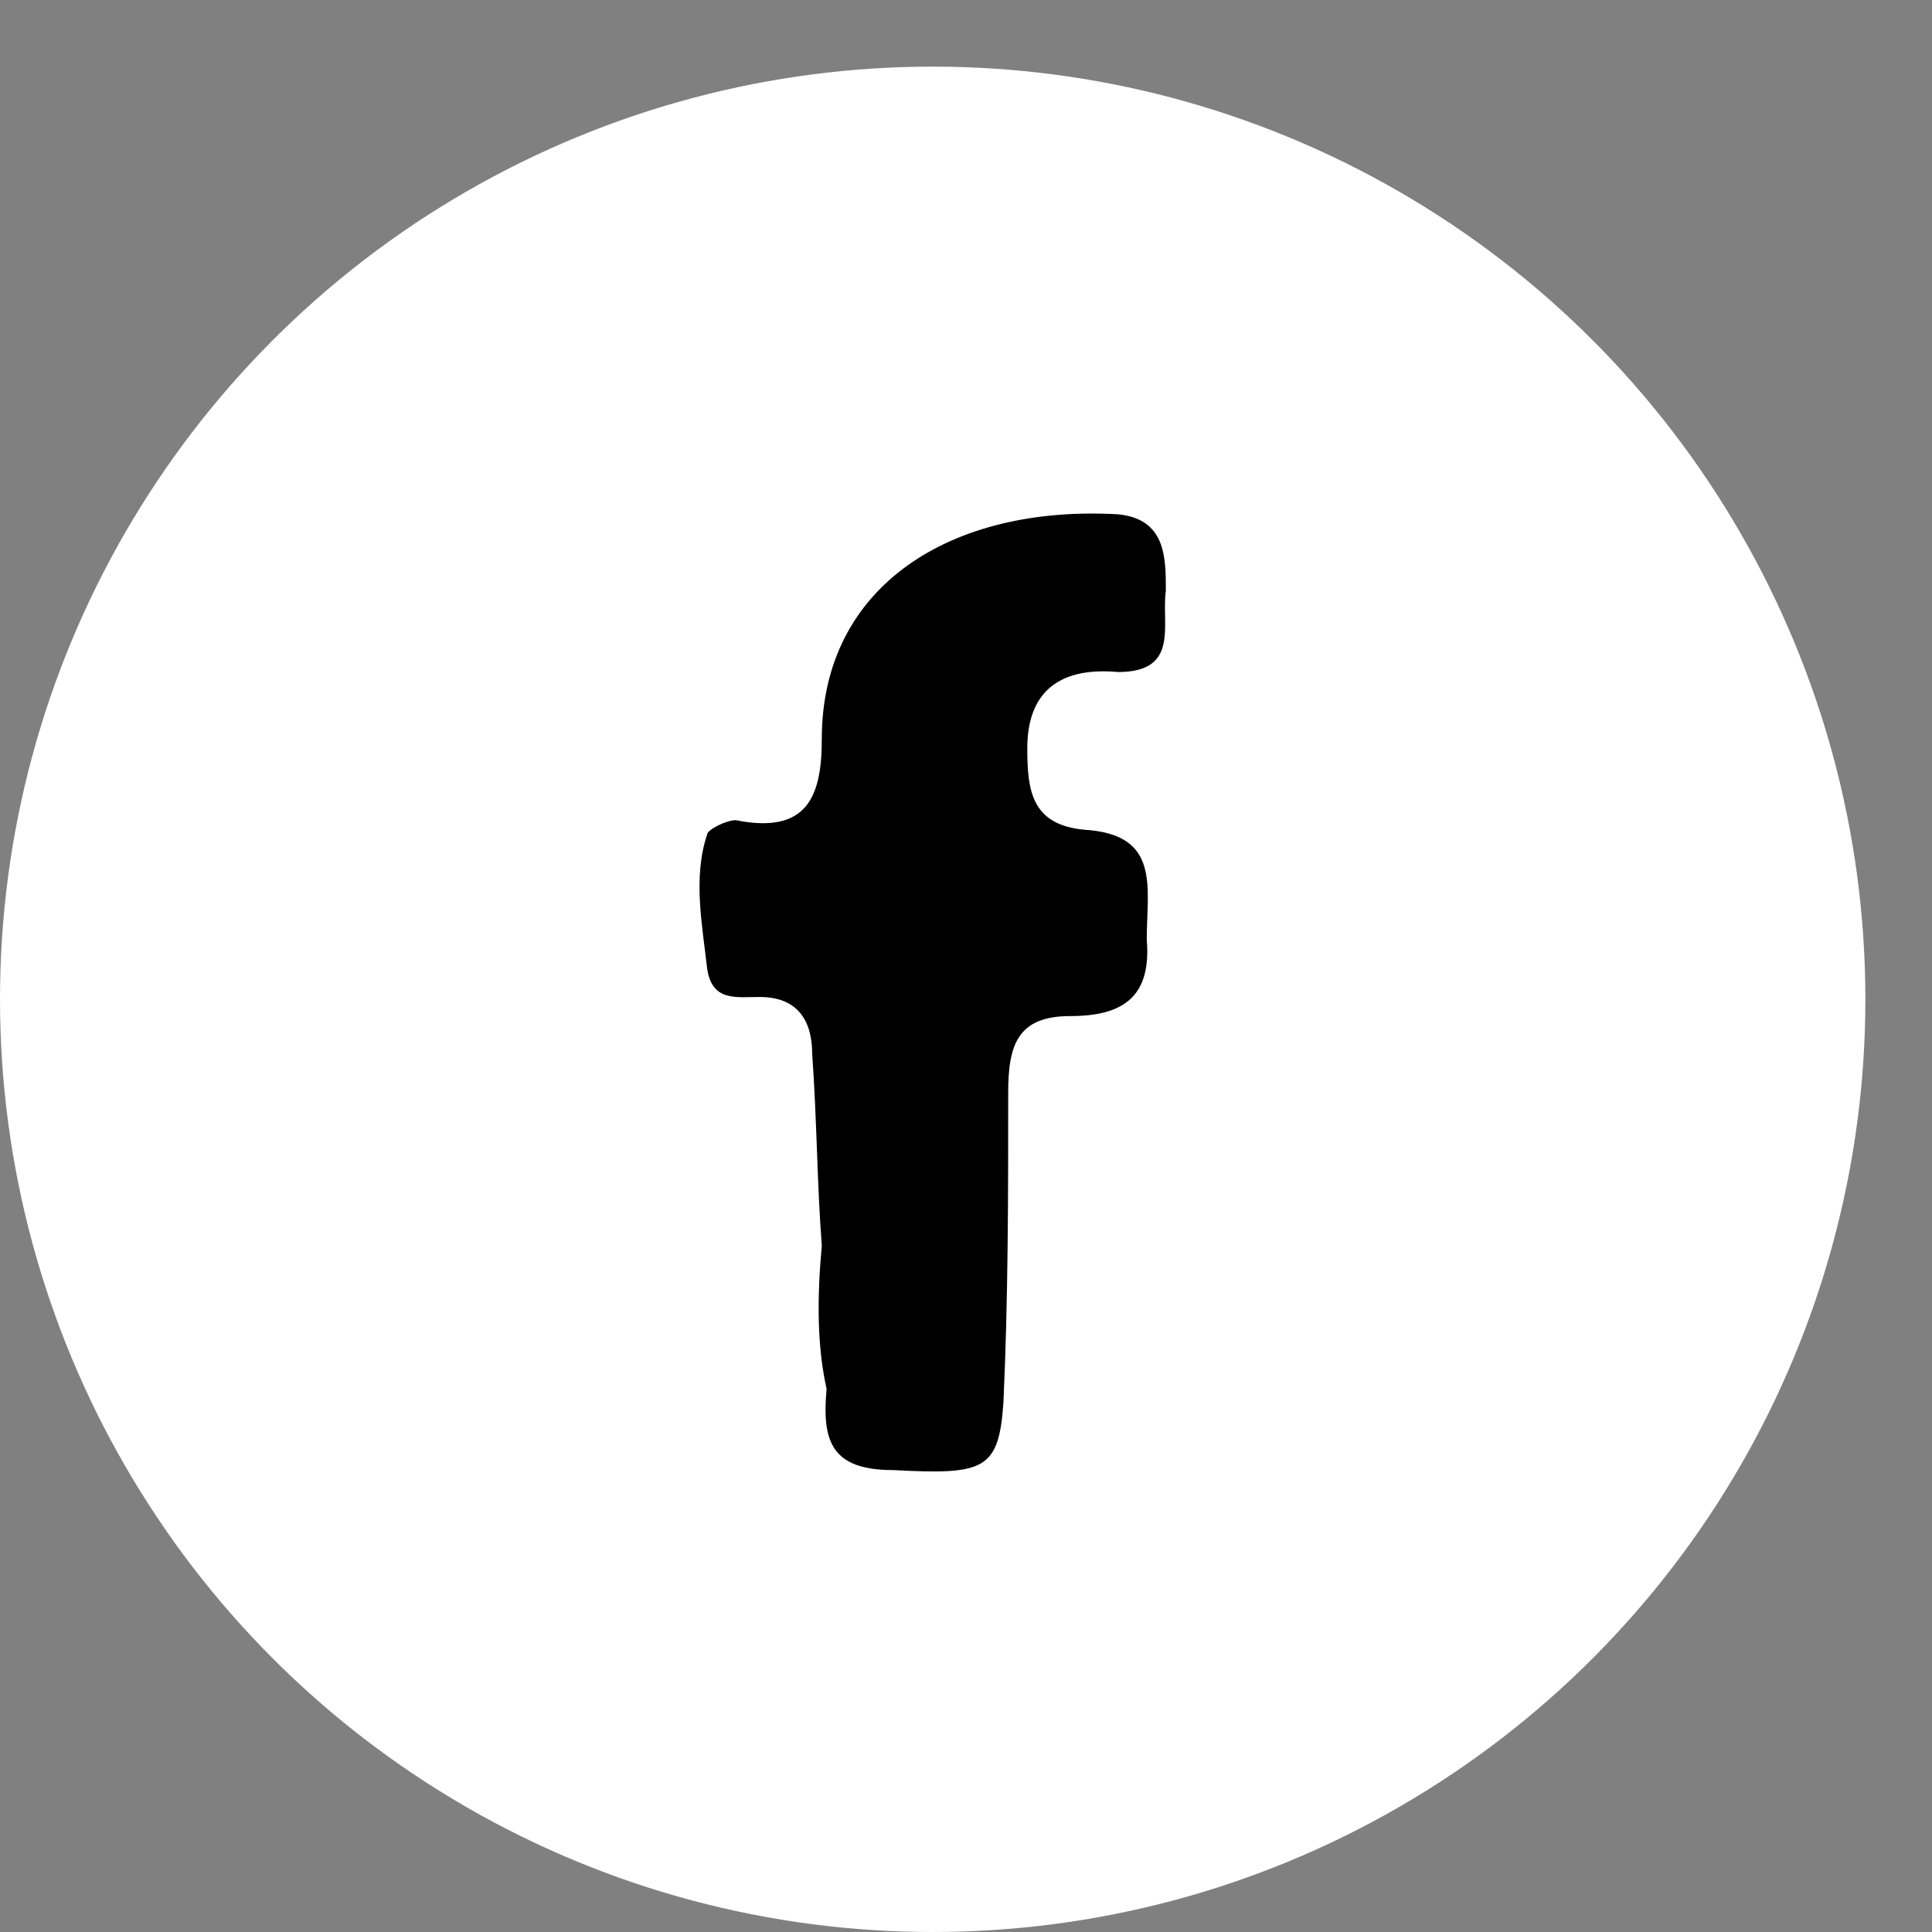
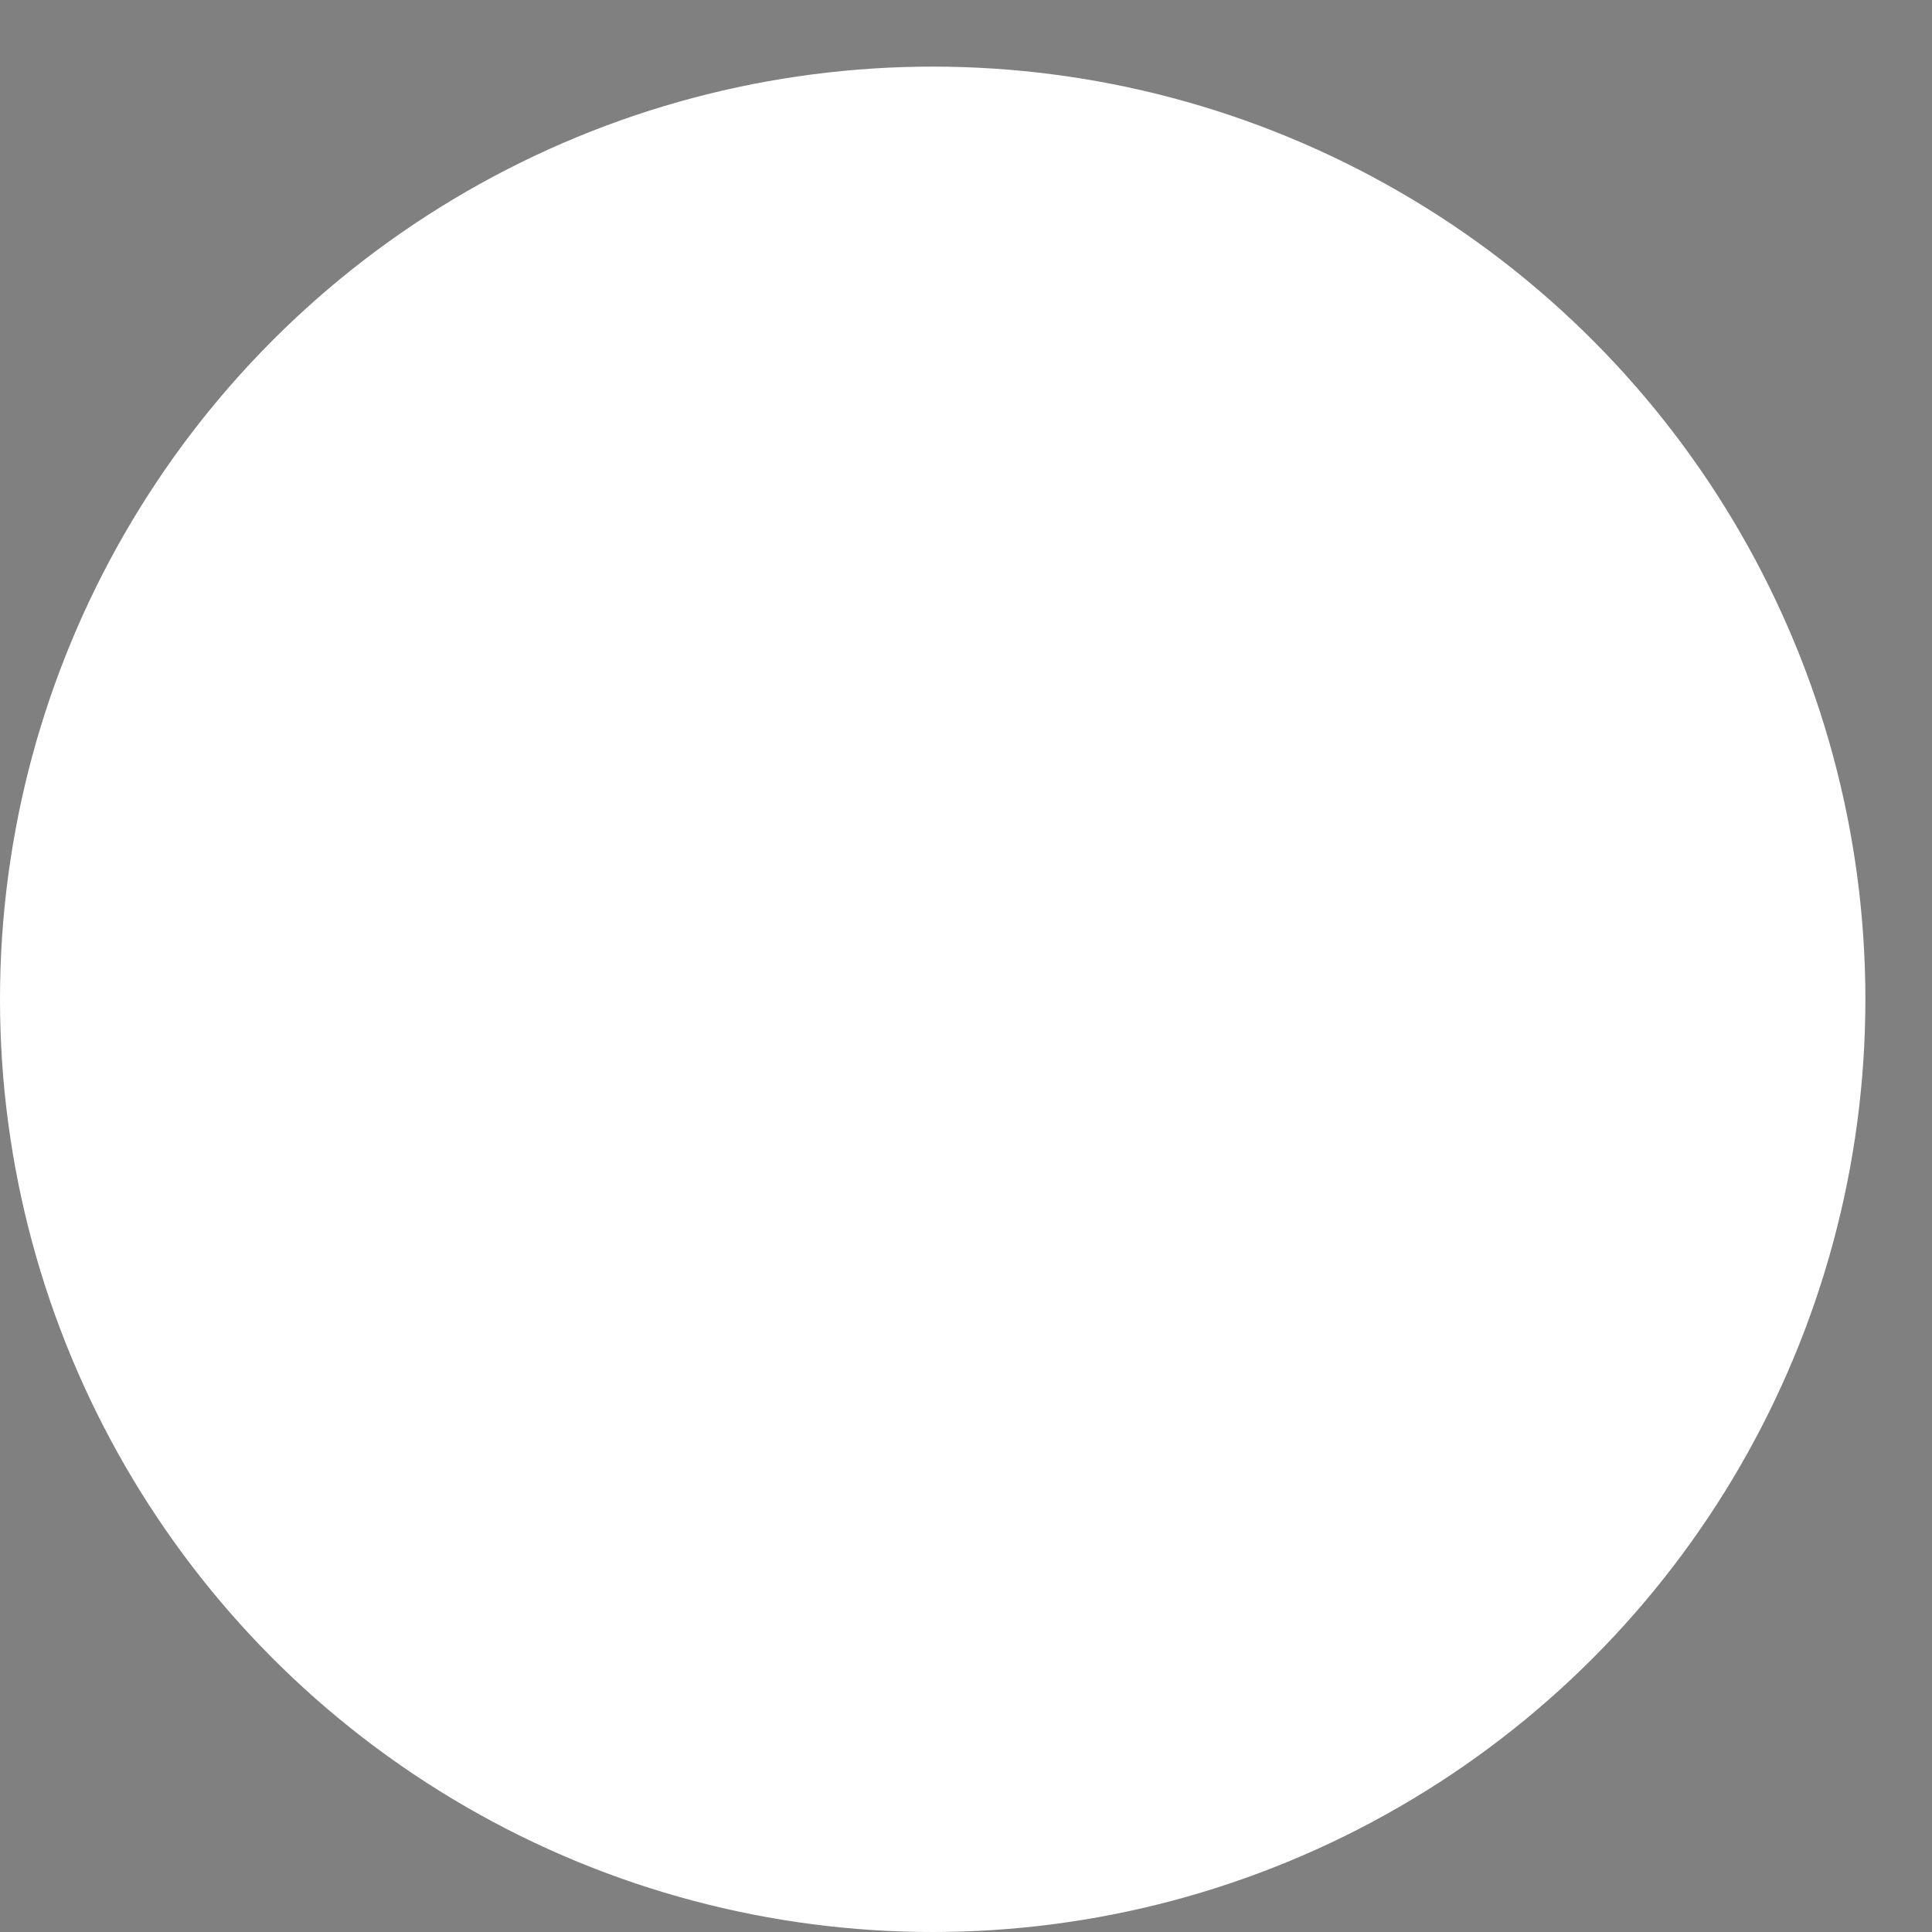
<svg xmlns="http://www.w3.org/2000/svg" width="25" height="25" viewBox="0 0 25 25" fill="none">
  <rect x="0" y="0" width="25" height="25" fill="#808080" stroke="none" />
  <circle cx="12.069" cy="12.931" r="12.069" fill="white" />
-   <path d="M10.634 16.117C10.572 15.313 10.572 14.509 10.51 13.643C10.51 13.21 10.325 12.901 9.83 12.901C9.521 12.901 9.212 12.963 9.15 12.53C9.088 11.973 8.964 11.355 9.15 10.799C9.15 10.737 9.397 10.613 9.521 10.613C10.448 10.799 10.634 10.304 10.634 9.562C10.634 7.583 12.303 6.532 14.468 6.655C15.086 6.717 15.086 7.212 15.086 7.645C15.024 8.078 15.272 8.696 14.468 8.696C13.788 8.634 13.293 8.882 13.293 9.685C13.293 10.242 13.355 10.675 14.035 10.737C15.024 10.799 14.839 11.479 14.839 12.159C14.901 12.901 14.53 13.148 13.849 13.148C13.169 13.148 13.046 13.519 13.046 14.138C13.046 15.498 13.046 16.797 12.984 18.157C12.922 19.023 12.736 19.085 11.561 19.023C10.758 19.023 10.634 18.652 10.696 17.972C10.572 17.415 10.572 16.797 10.634 16.117Z" fill="black" />
</svg>